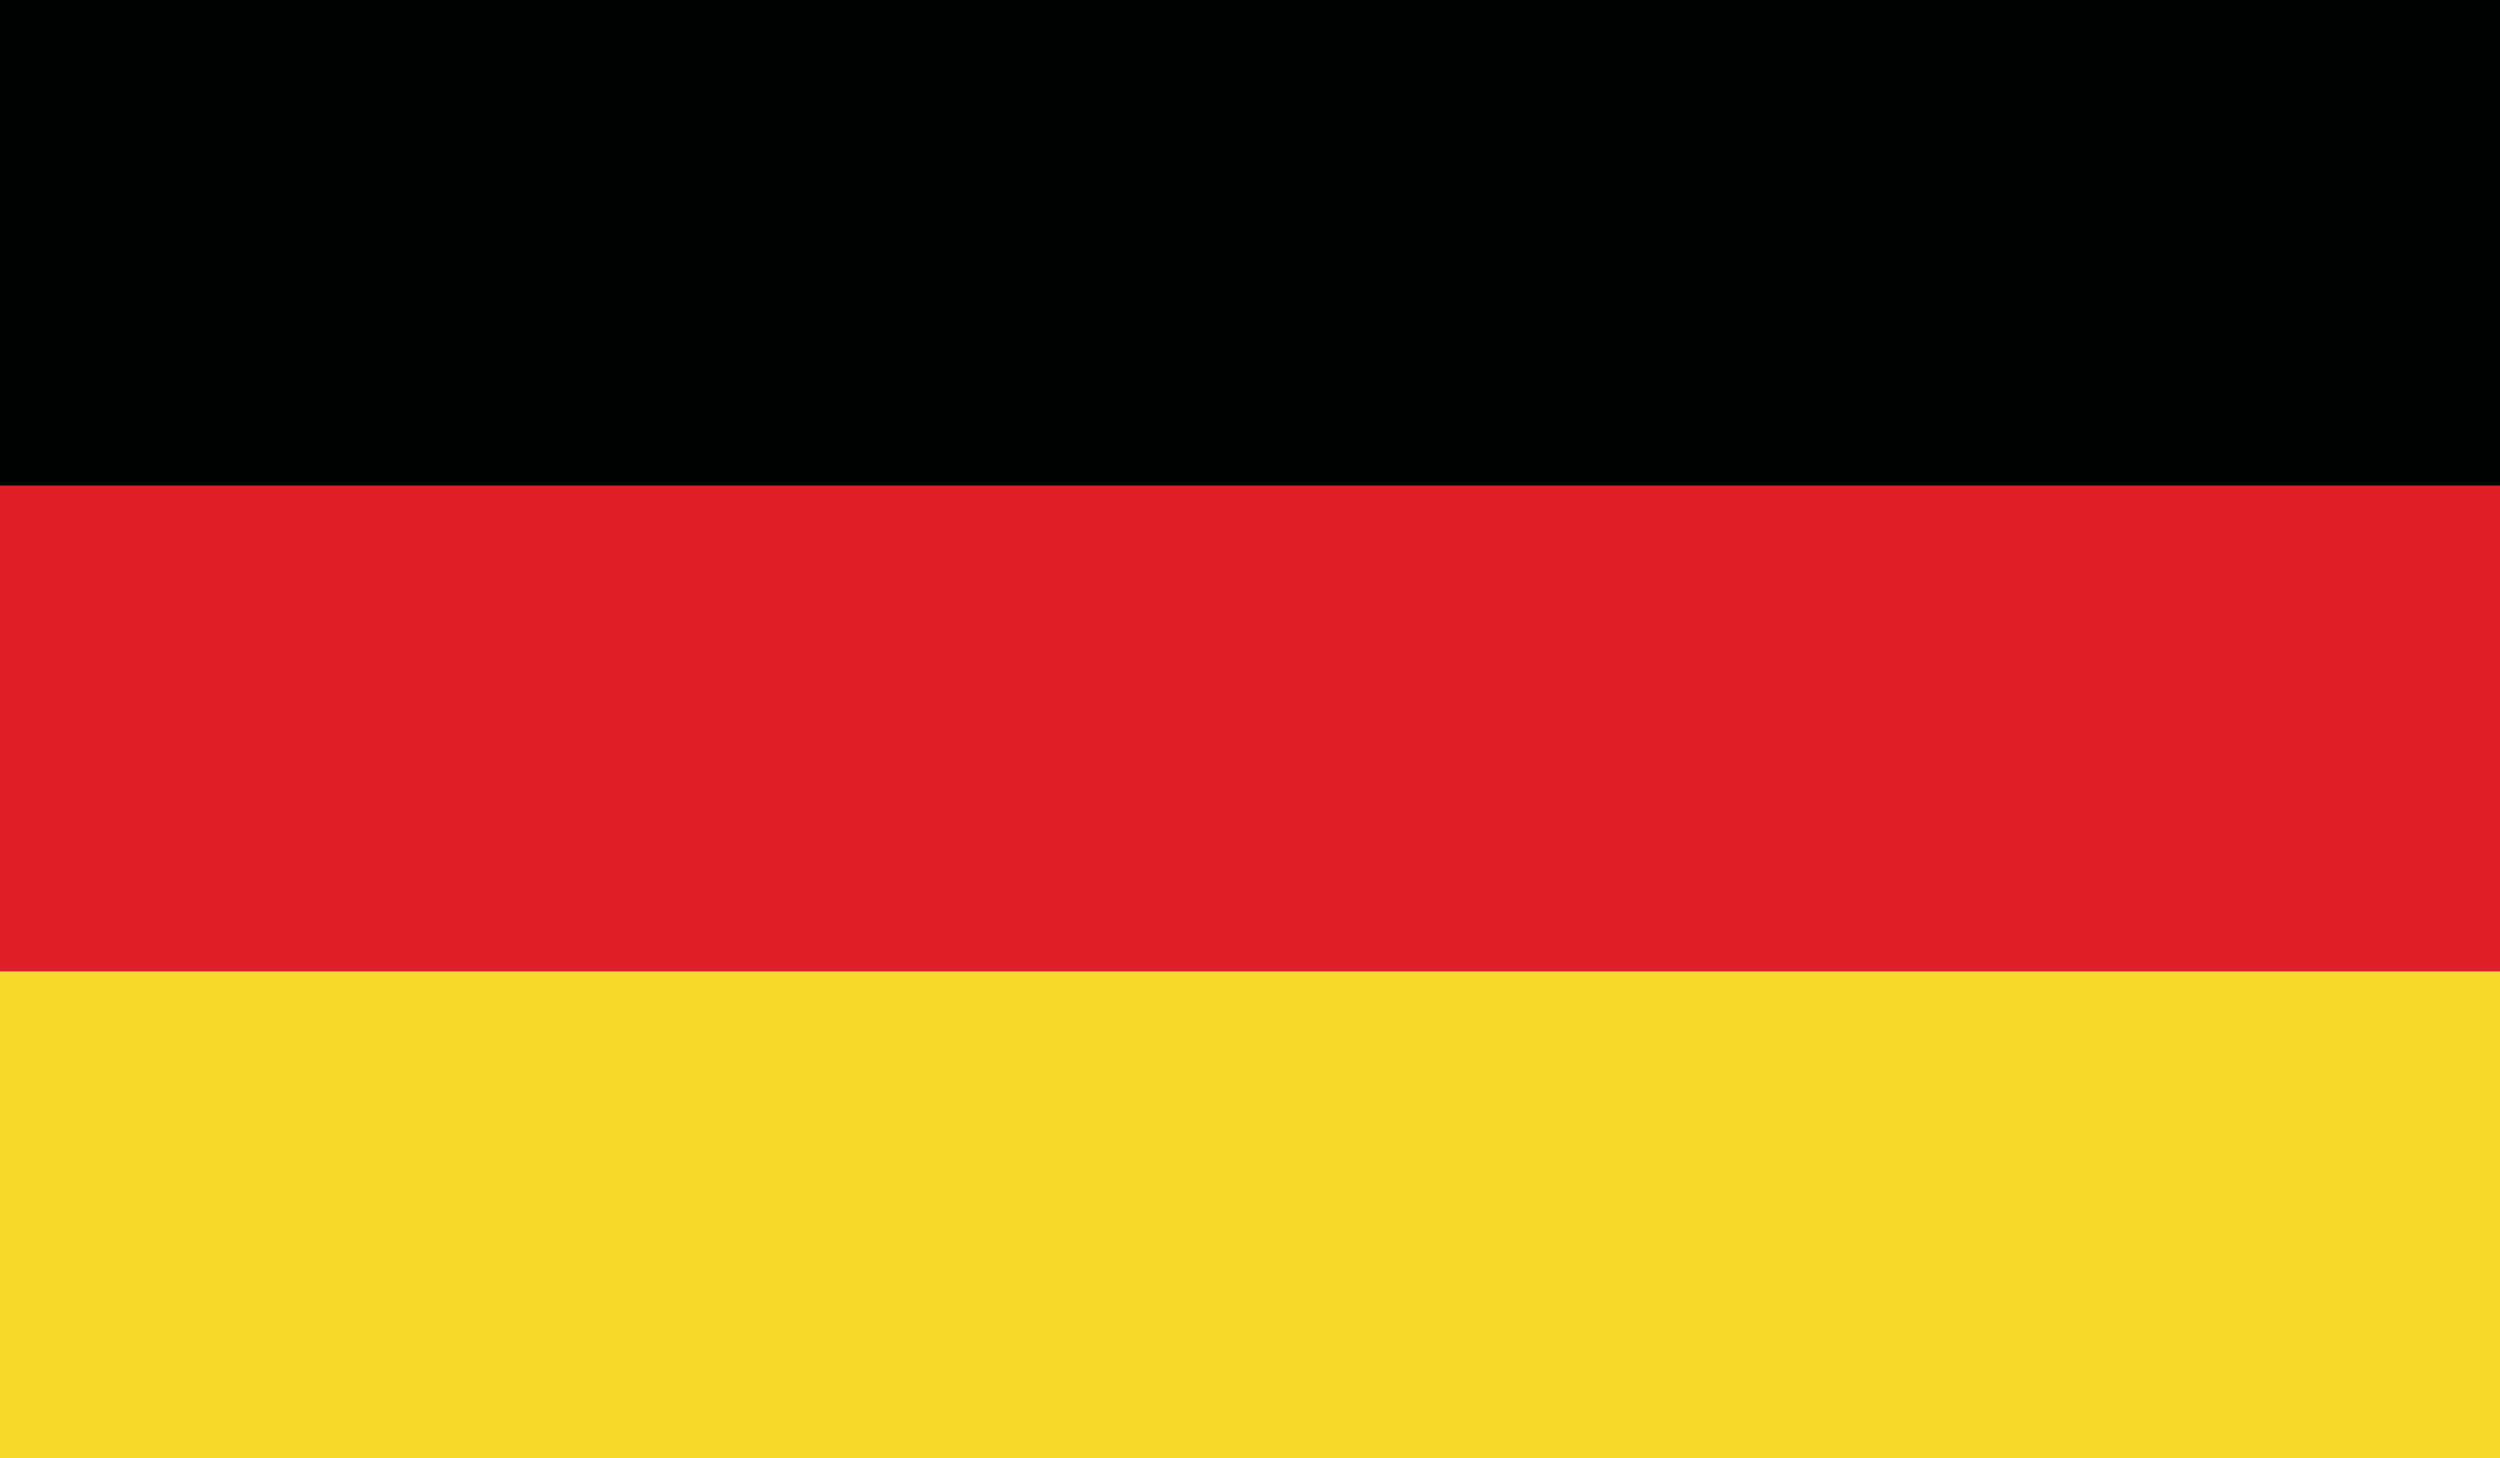
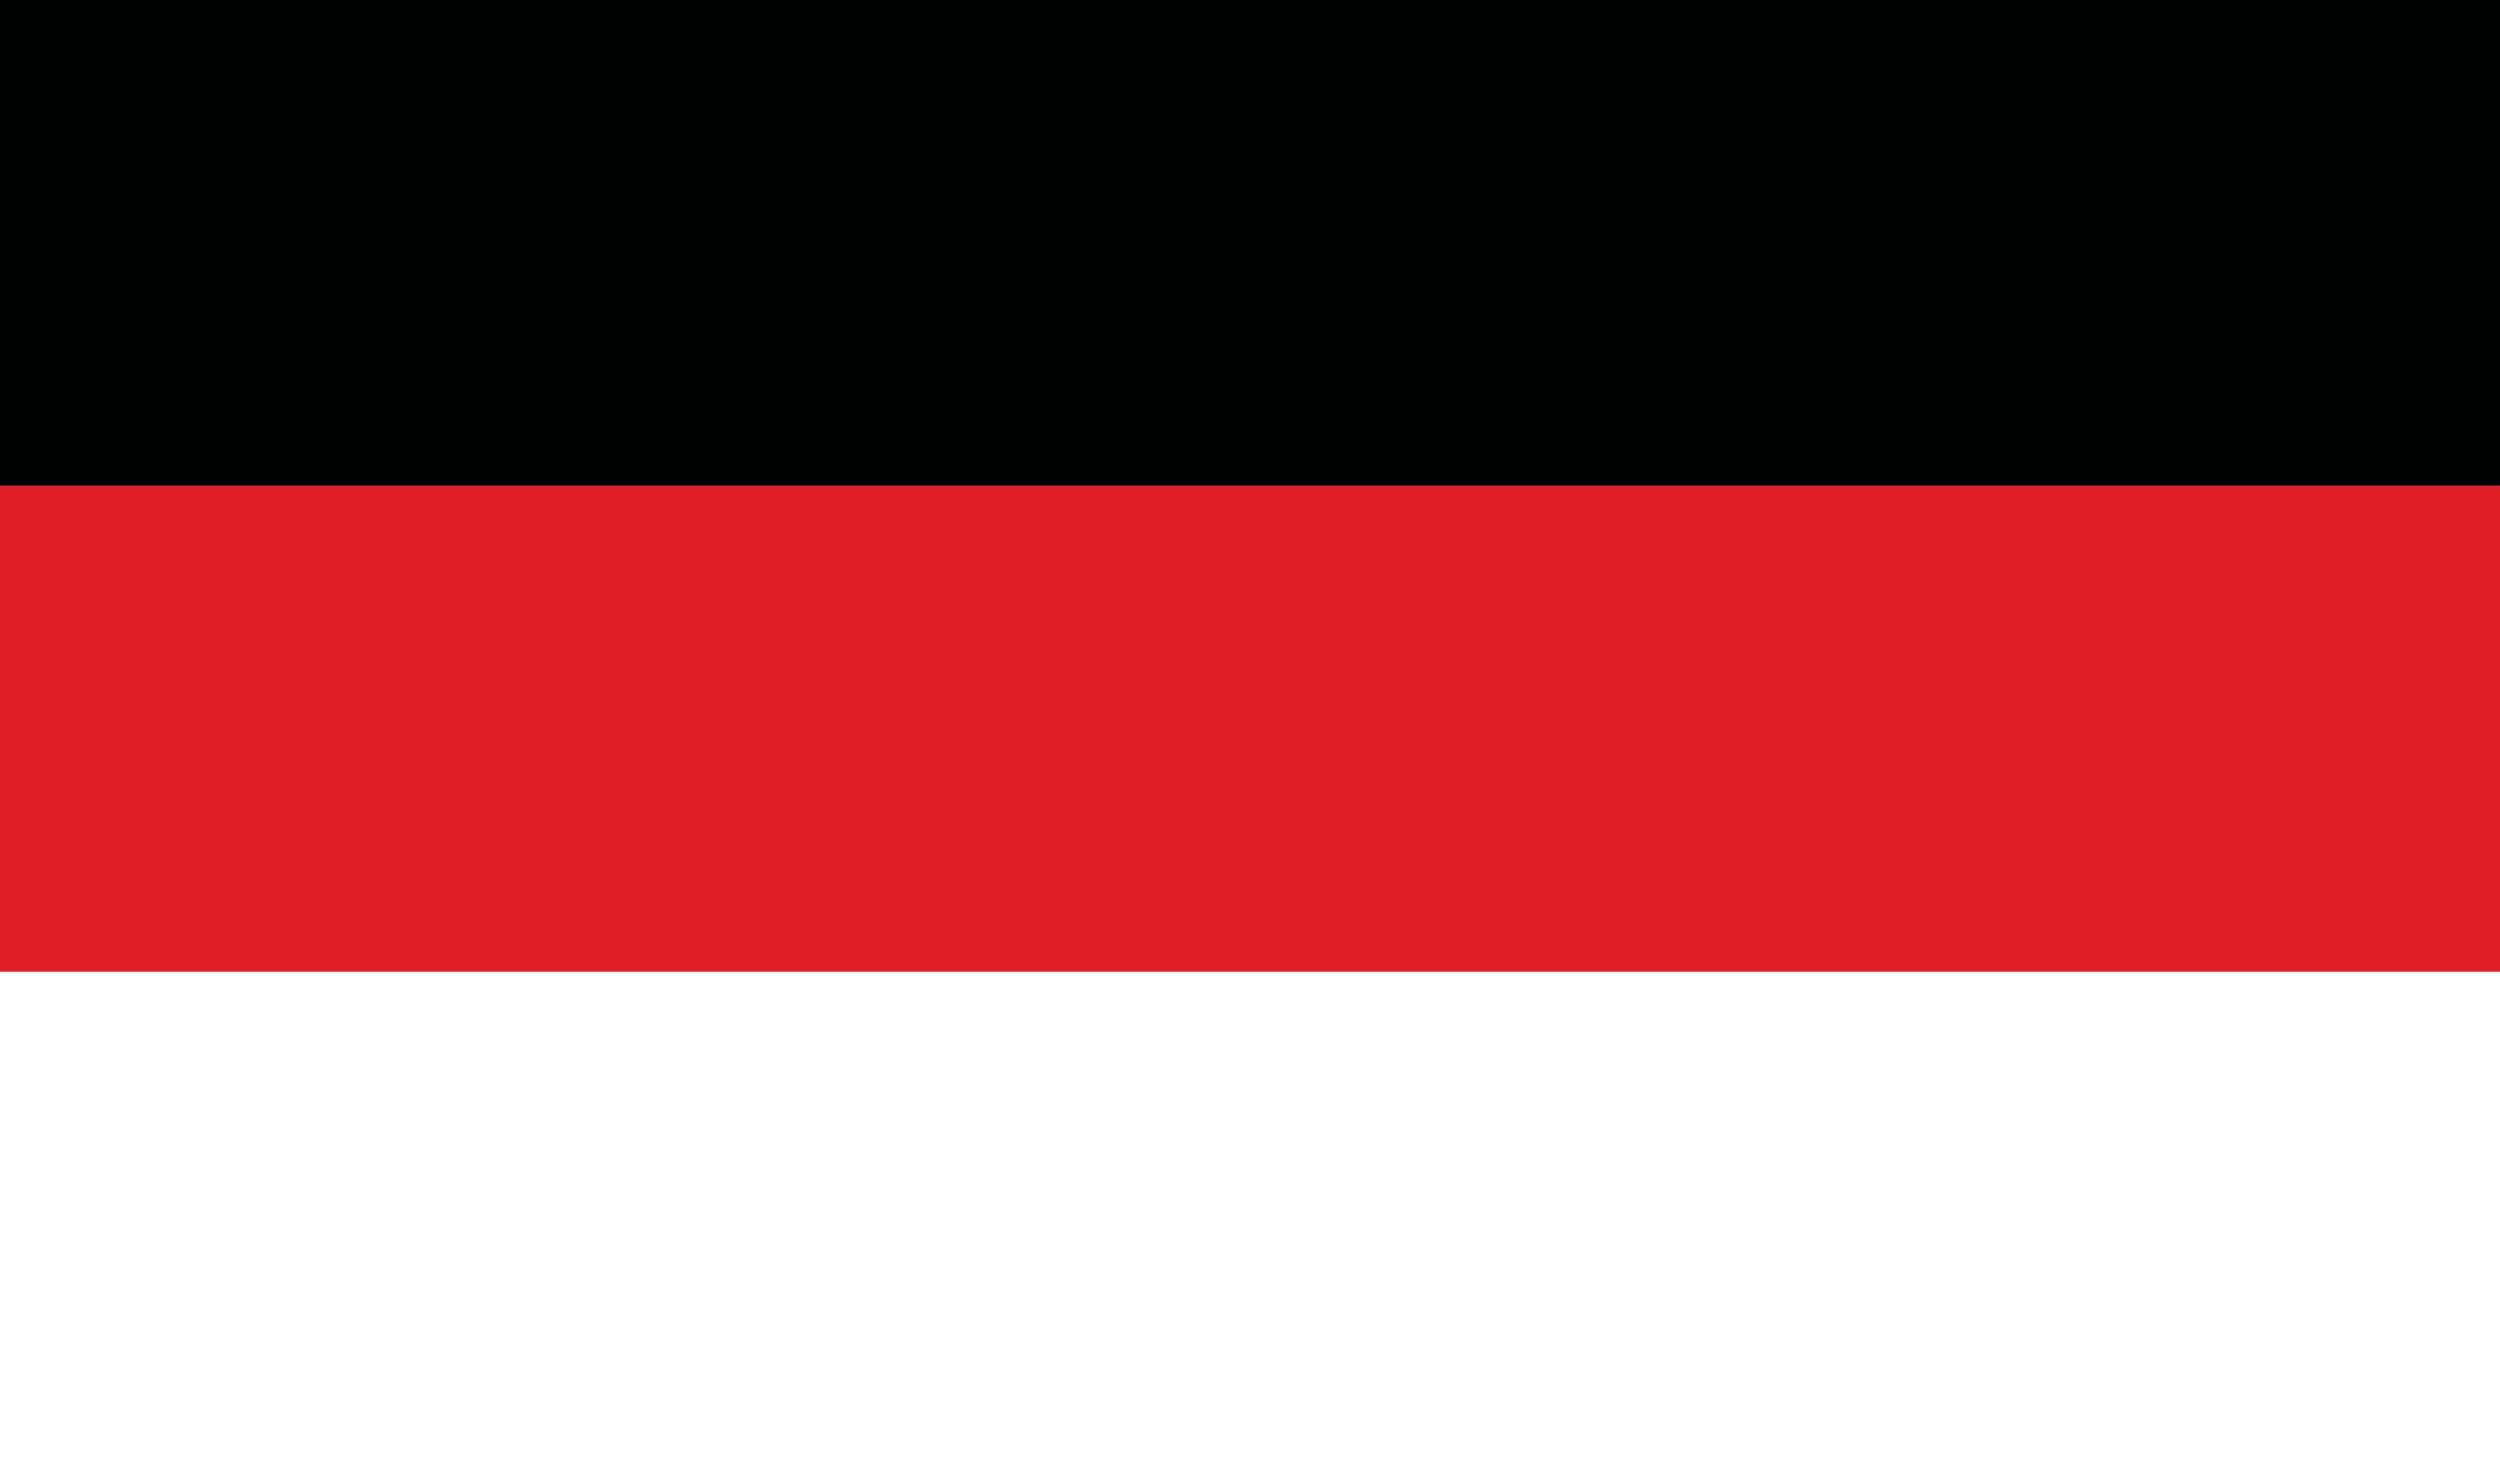
<svg xmlns="http://www.w3.org/2000/svg" viewBox="0 0 32.88 19.18">
  <defs>
    <style>.cls-1{fill:#000101;}.cls-1,.cls-2,.cls-3{fill-rule:evenodd;}.cls-2{fill:#df1e26;}.cls-3{fill:#f6d92a;}</style>
  </defs>
  <title>backgroundAsset 17</title>
  <g id="Layer_2" data-name="Layer 2">
    <g id="Layer_1-2" data-name="Layer 1">
      <polygon class="cls-1" points="0 6.39 32.88 6.39 32.88 0 0 0 0 6.39 0 6.39" />
      <polygon class="cls-2" points="0 12.78 32.88 12.78 32.88 6.39 0 6.39 0 12.78 0 12.78" />
-       <polygon class="cls-3" points="0 19.18 32.88 19.18 32.88 12.78 0 12.78 0 19.18 0 19.18" />
    </g>
  </g>
</svg>